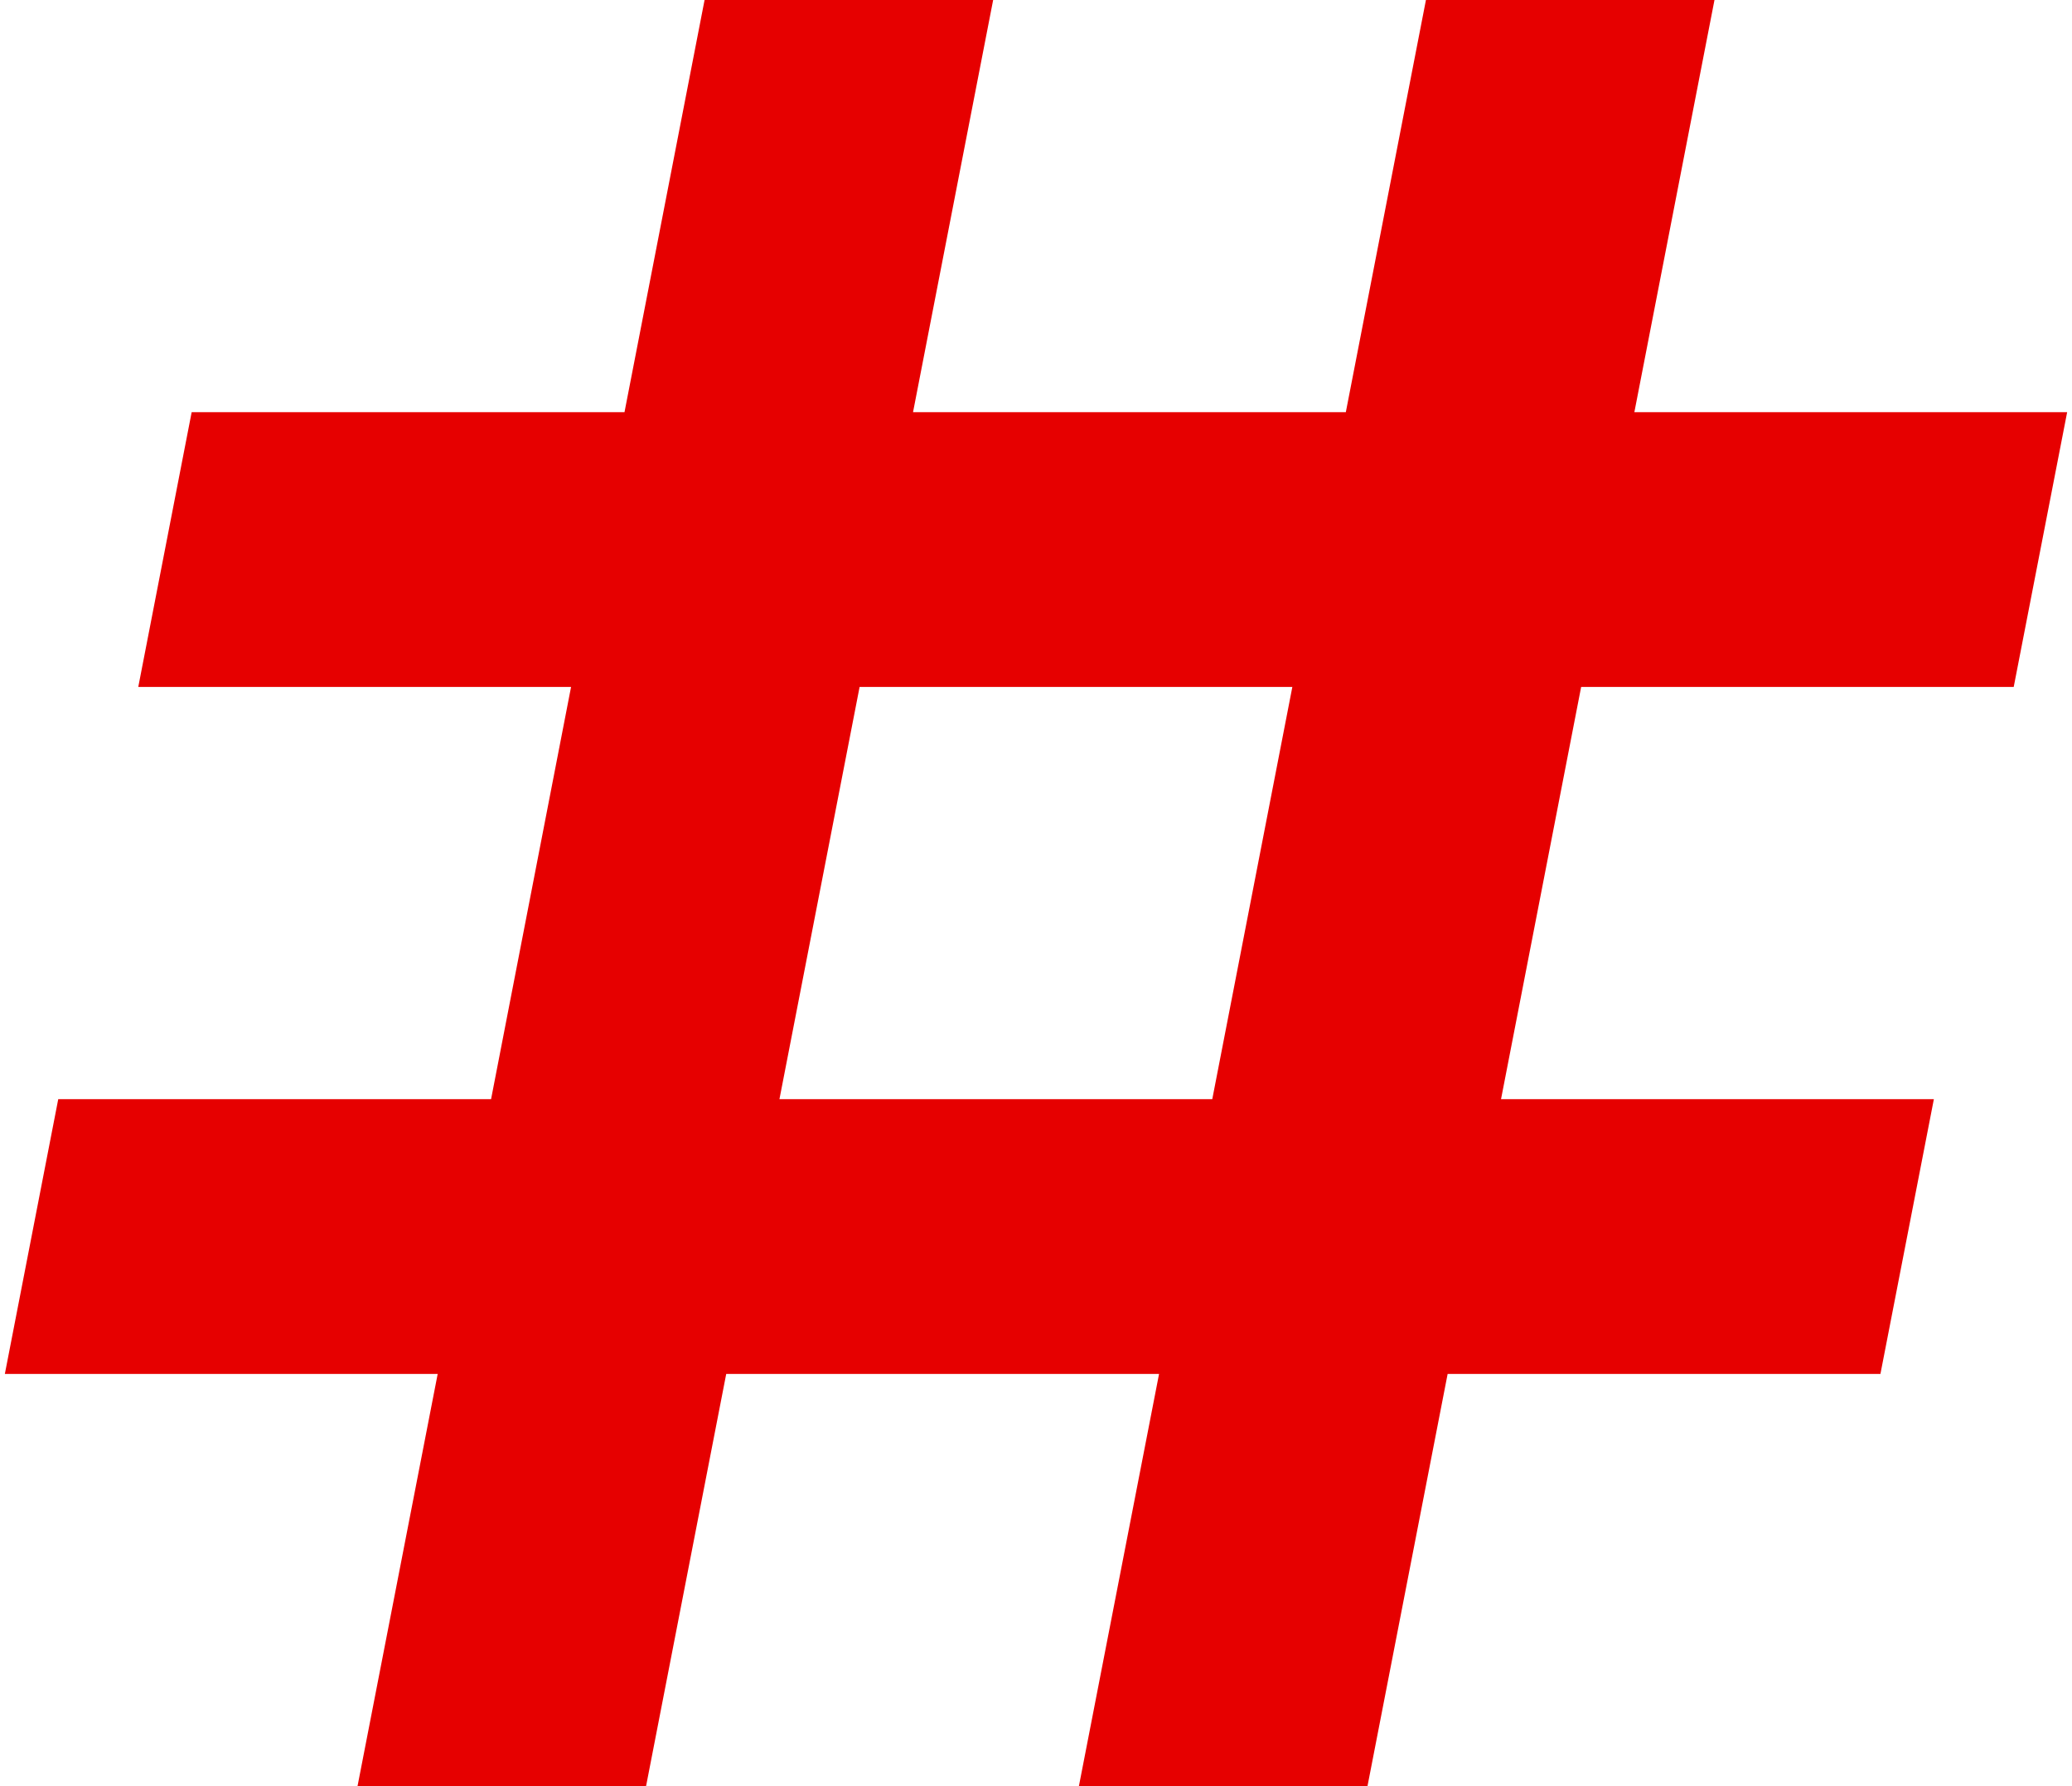
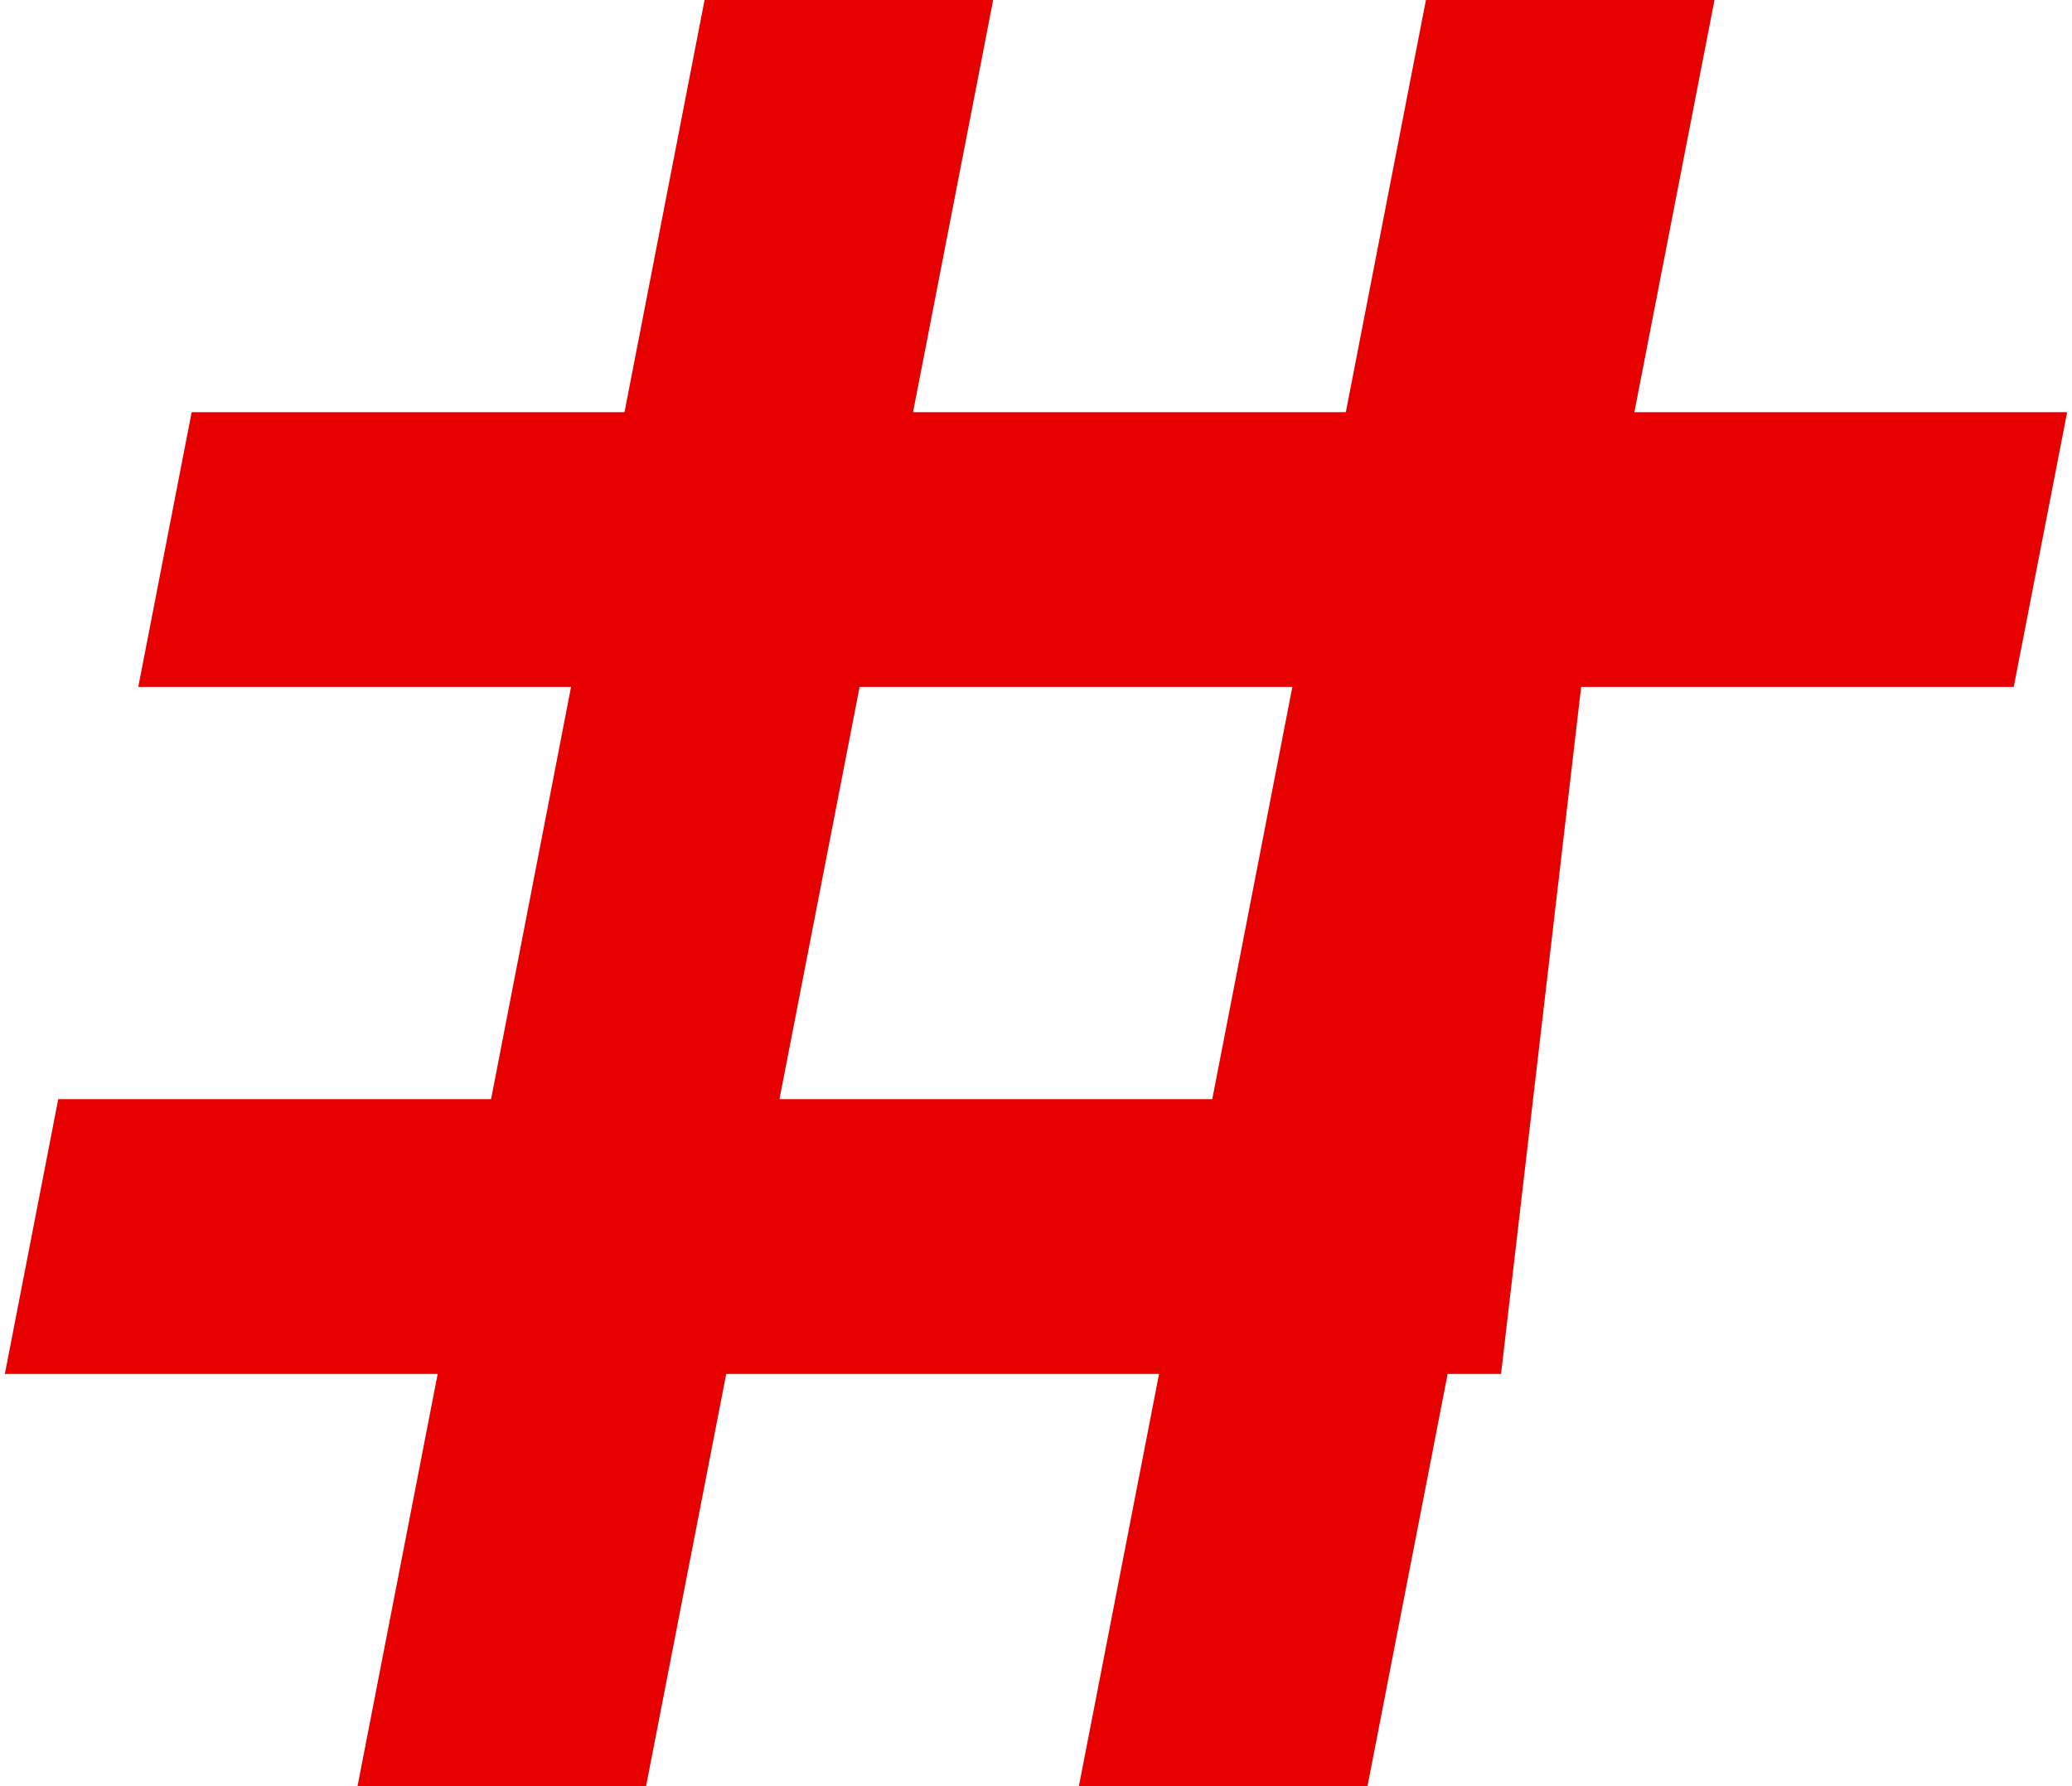
<svg xmlns="http://www.w3.org/2000/svg" version="1.1" width="348" height="300">
  <svg width="348" height="300" viewBox="0 0 348 300" fill="none">
-     <path d="M338.211 115.379L347.186 69.227H274.498L287.953 0H239.492L226.037 69.227H153.348L166.804 0H118.335L104.887 69.227H32.191L23.223 115.379H95.912L82.478 184.614H9.783L0.815 230.765H73.511L60.048 300H108.509L121.972 230.765H194.668L181.205 300H229.674L243.136 230.765H315.825L324.8 184.614H252.104L265.56 115.379H338.211ZM203.606 184.614H130.911L144.373 115.379H217.054L203.606 184.614Z" fill="#E60000" />
+     <path d="M338.211 115.379L347.186 69.227H274.498L287.953 0H239.492L226.037 69.227H153.348L166.804 0H118.335L104.887 69.227H32.191L23.223 115.379H95.912L82.478 184.614H9.783L0.815 230.765H73.511L60.048 300H108.509L121.972 230.765H194.668L181.205 300H229.674L243.136 230.765H315.825H252.104L265.56 115.379H338.211ZM203.606 184.614H130.911L144.373 115.379H217.054L203.606 184.614Z" fill="#E60000" />
  </svg>
  <style>@media (prefers-color-scheme: light) { :root { filter: none; } }
@media (prefers-color-scheme: dark) { :root { filter: none; } }
</style>
</svg>